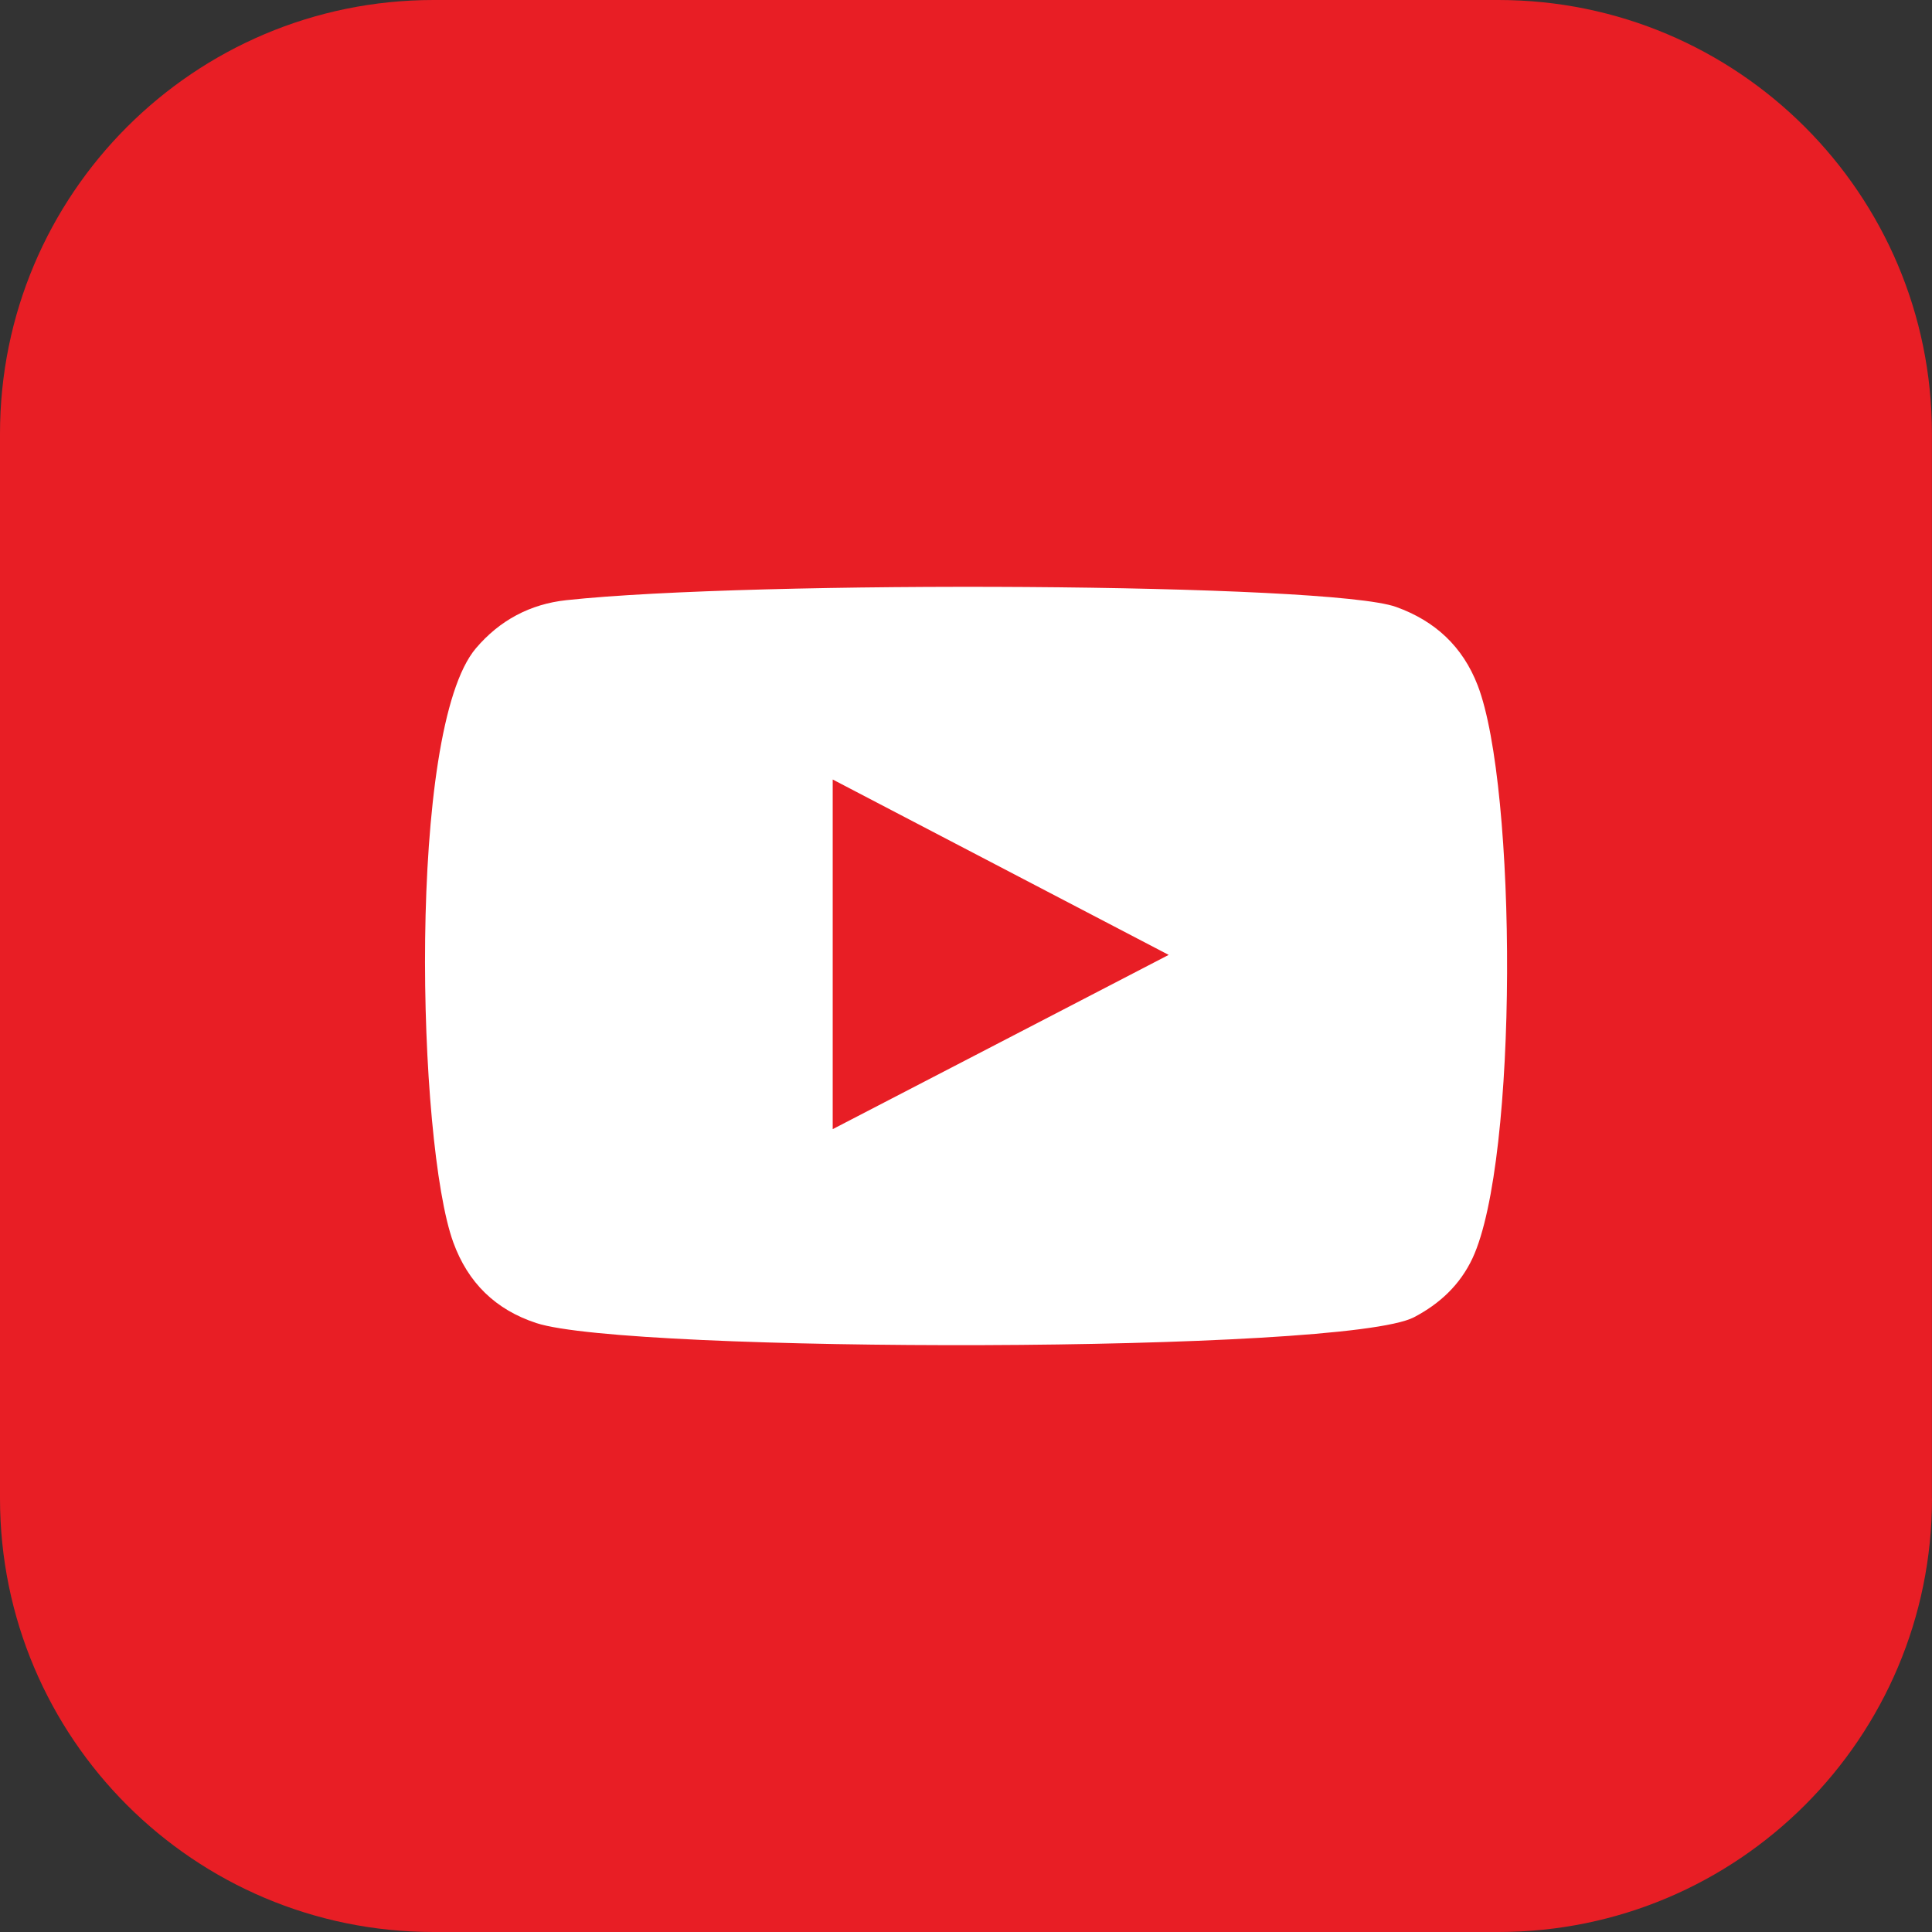
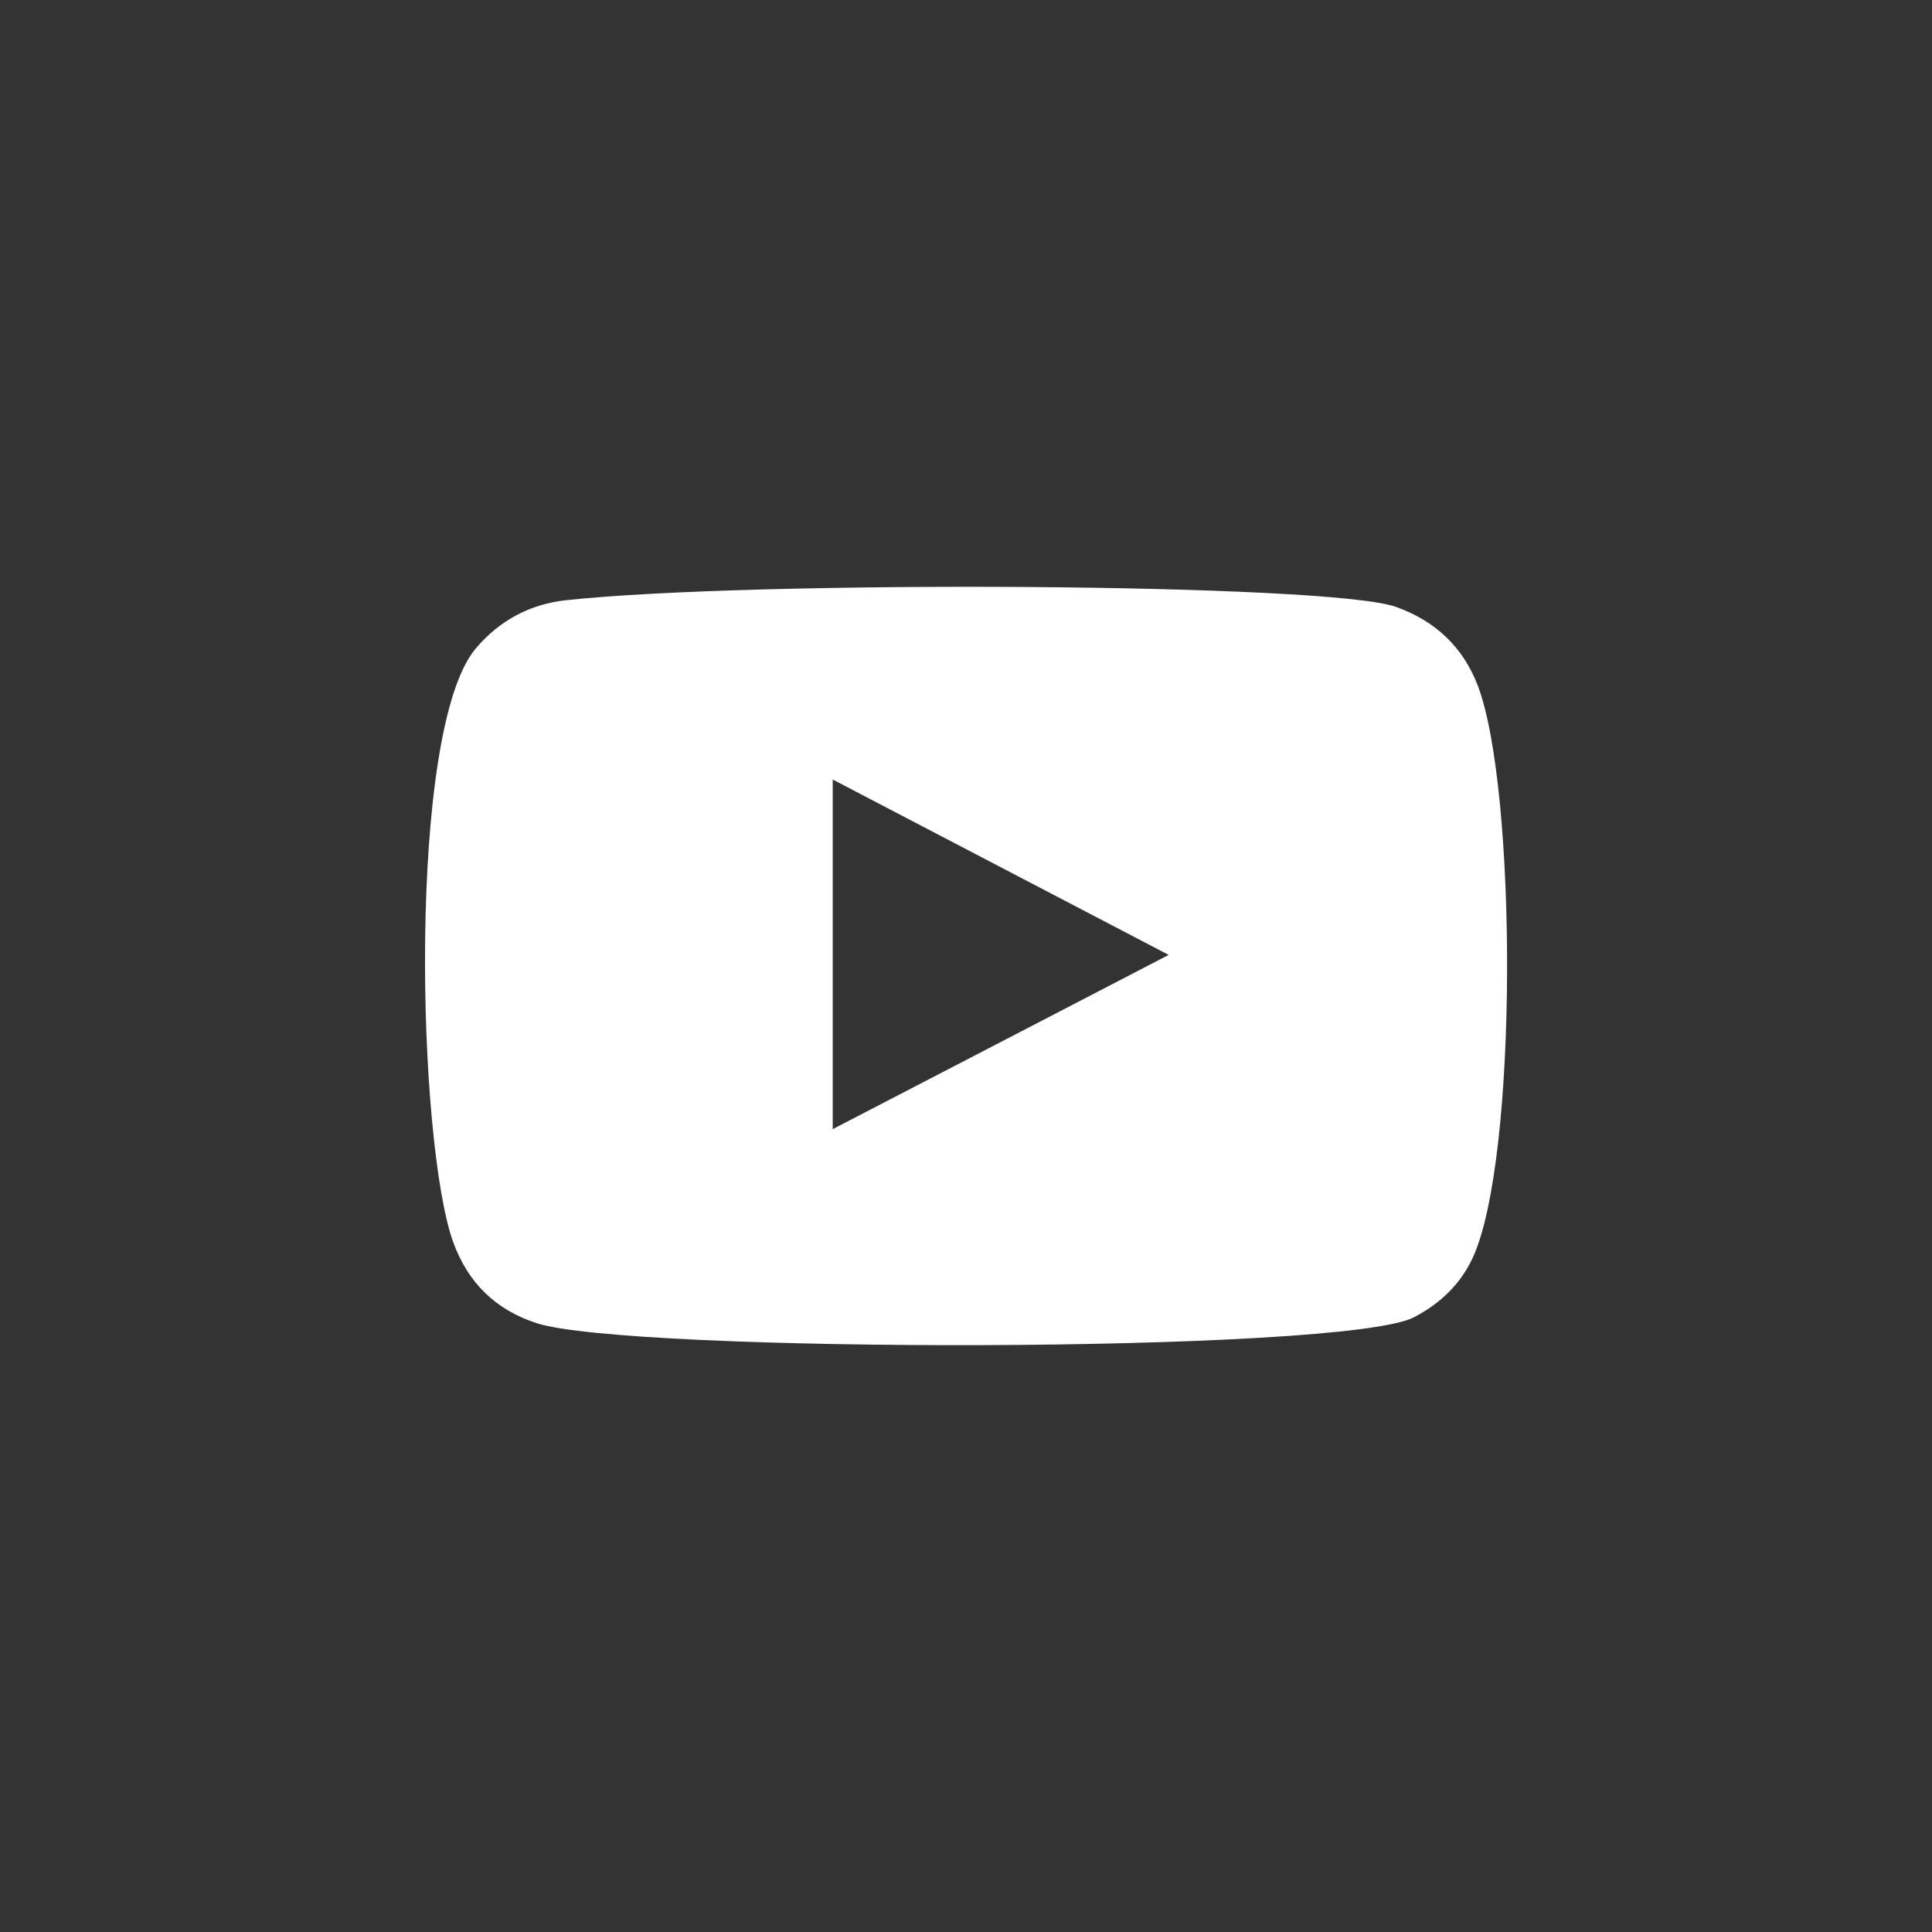
<svg xmlns="http://www.w3.org/2000/svg" version="1.1" x="0px" y="0px" width="28.872px" height="28.872px" viewBox="0 0 28.872 28.872" enable-background="new 0 0 28.872 28.872" xml:space="preserve">
  <rect x="0" y="0" width="28.872" height="28.872" fill="#333333" stroke="none" />
  <g id="Page_1_1_">
    <g>
-       <path fill="#E81E25" d="M28.872,22.393c0,3.579-2.901,6.479-6.48,6.479H6.479C2.9,28.872,0,25.972,0,22.393V6.48    C0,2.901,2.9,0,6.479,0h15.912c3.579,0,6.48,2.901,6.48,6.48V22.393z" />
      <path fill-rule="evenodd" clip-rule="evenodd" fill="#FFFFFF" d="M8.015,19.772c-0.61-0.2-1.021-0.602-1.241-1.206    c-0.538-1.479-0.696-7.661,0.338-8.878c0.354-0.417,0.81-0.661,1.352-0.719c2.788-0.3,11.406-0.258,12.399,0.101    c0.582,0.209,0.995,0.59,1.22,1.173c0.588,1.528,0.608,7.087-0.077,8.559c-0.187,0.399-0.49,0.681-0.875,0.883    C20.09,20.229,9.382,20.223,8.015,19.772 M12.444,16.874c1.677-0.87,3.339-1.73,5.021-2.604c-1.685-0.88-3.348-1.747-5.021-2.621    V16.874z" />
    </g>
  </g>
  <g id="Page_2_1_">
</g>
  <g id="Page_3_1_">
</g>
</svg>